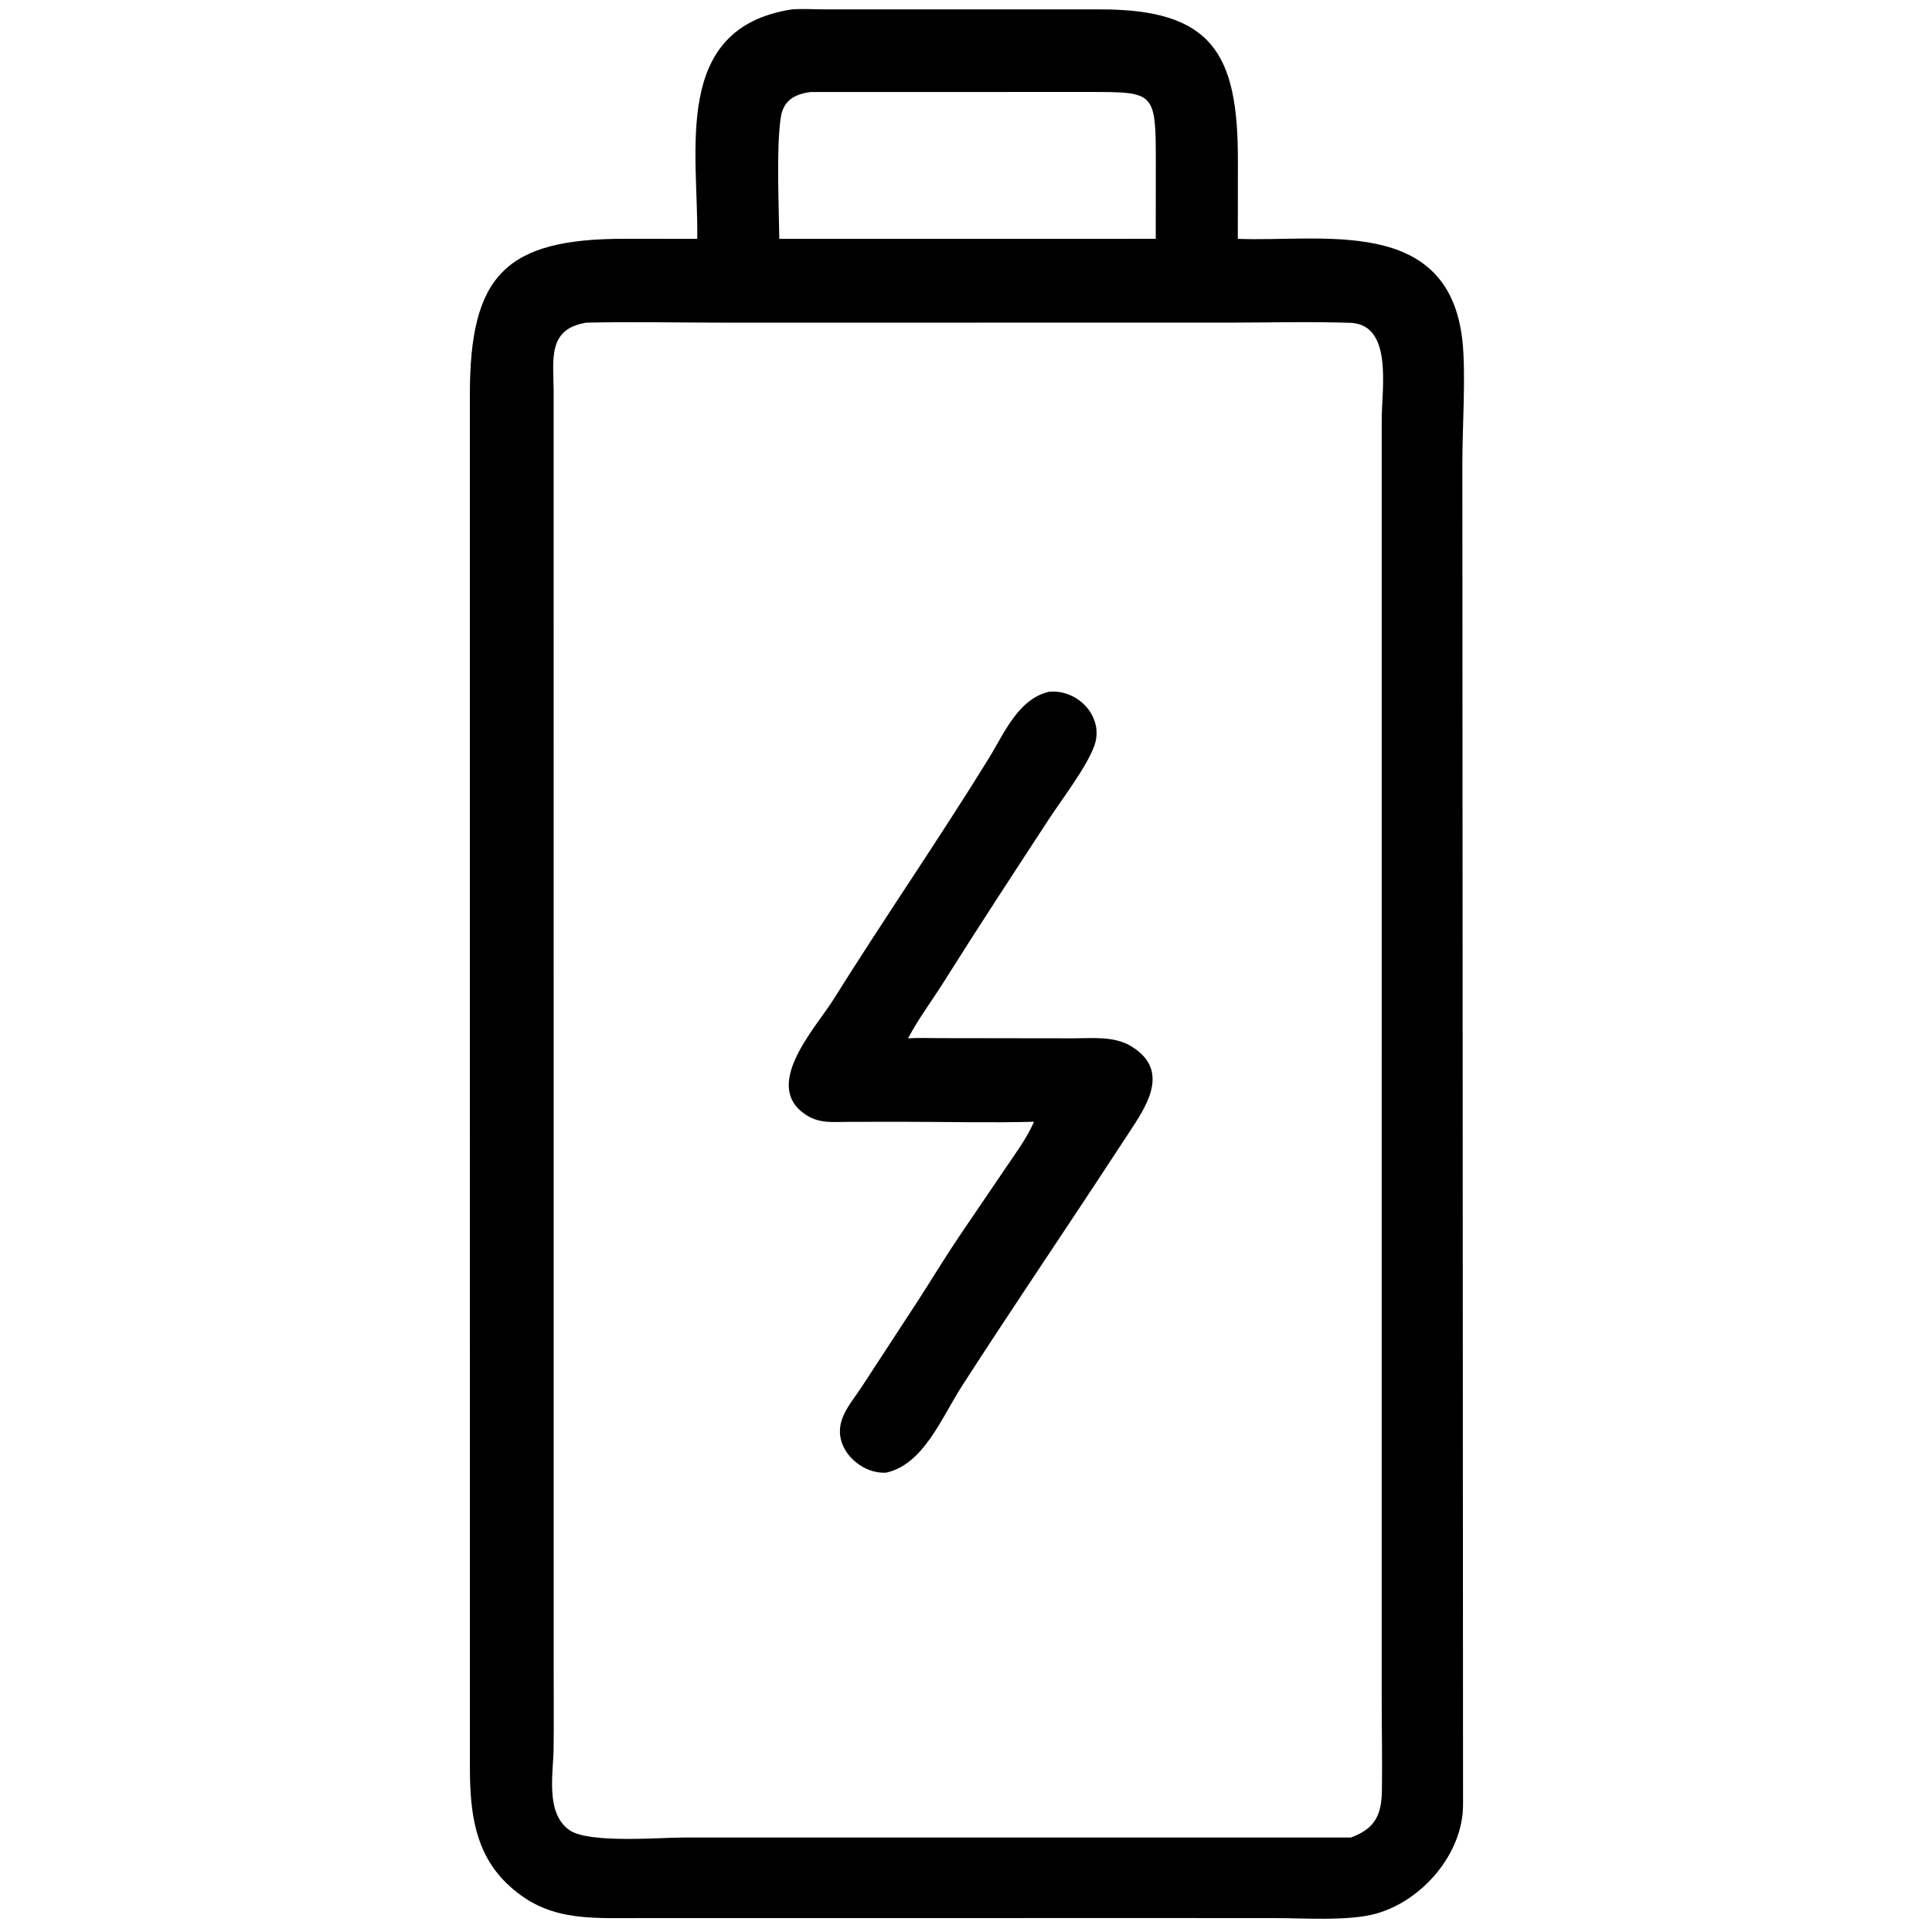
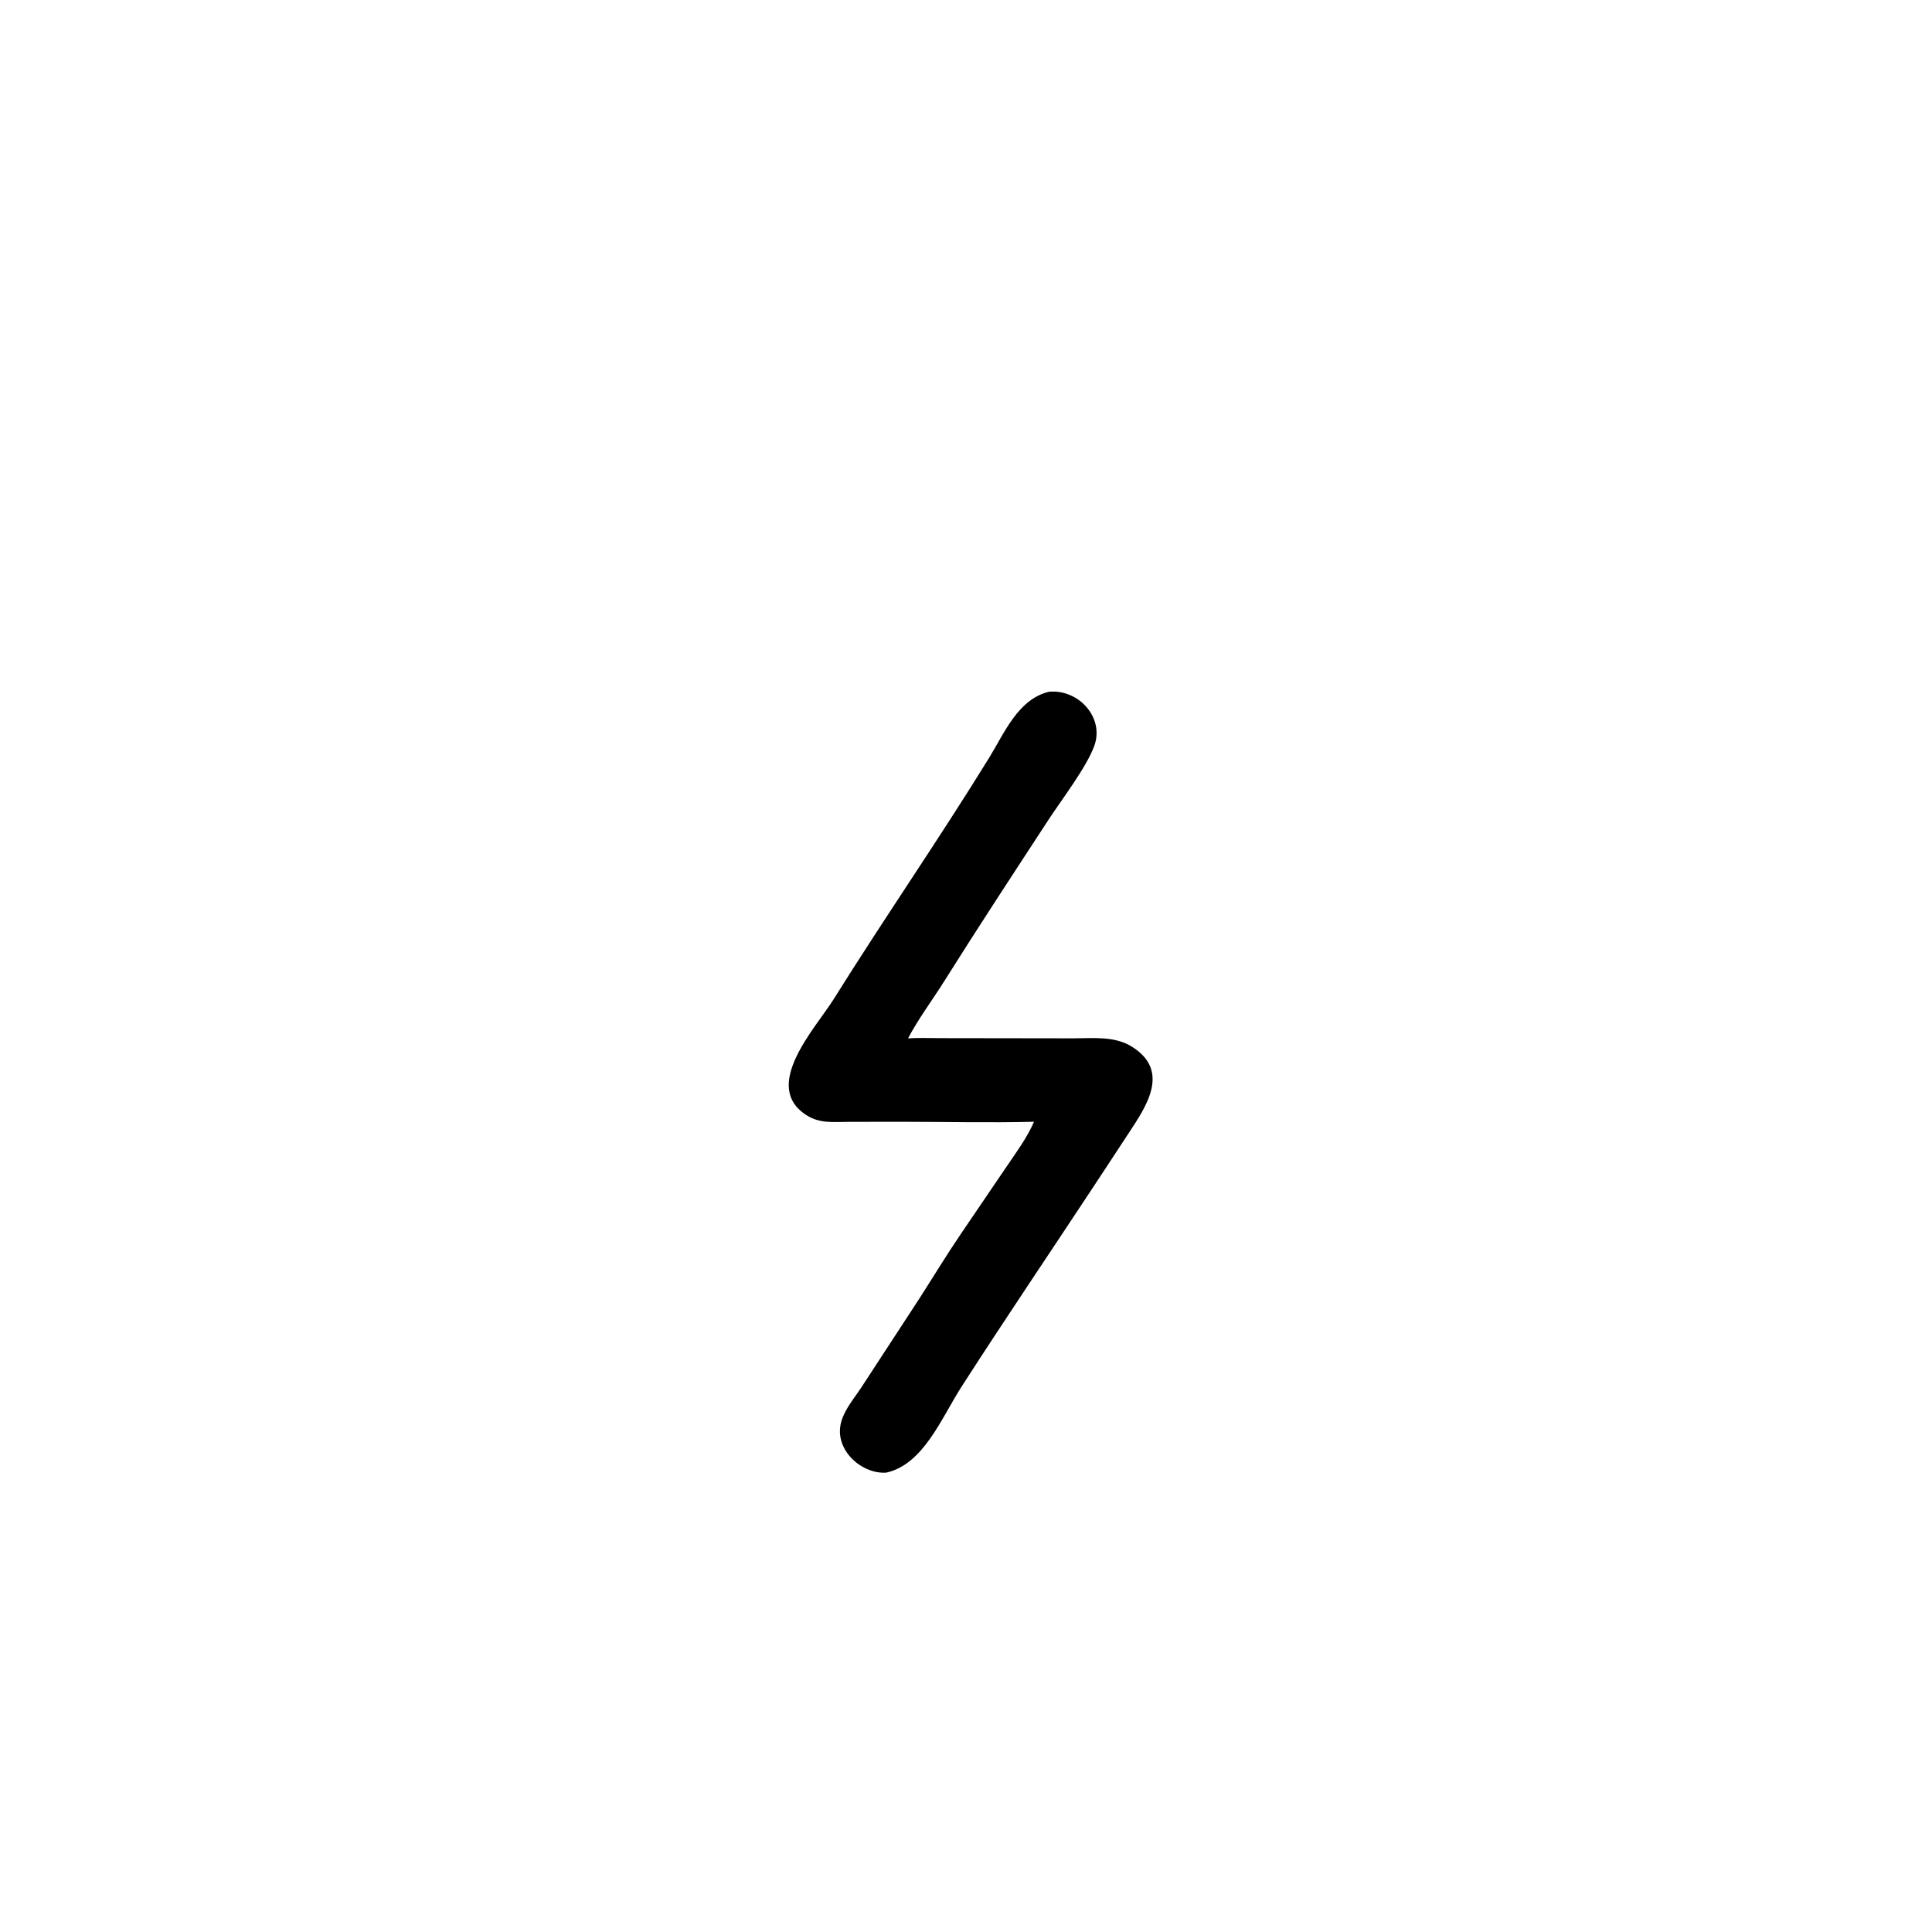
<svg xmlns="http://www.w3.org/2000/svg" width="300" height="300">
-   <path transform="matrix(0.586 0 0 0.586 -0 0)" d="M209.789 2.499C212.581 2.271 215.528 2.484 218.337 2.486L291.584 2.487C321.142 2.471 328.023 14.12 328.018 42.252L328.002 63.291C350.225 64.169 383.716 57.057 387.484 90.035C388.499 98.917 387.474 113.483 387.499 122.941L387.681 478.006C387.793 491.045 376.928 503.697 364.553 507.104C357.275 509.107 345.491 508.261 337.667 508.258L302.875 508.249L168.821 508.264C155.542 508.269 144.542 509.055 134.226 499.019C125.878 490.898 124.614 480.328 124.517 469.268L124.507 104.499C124.509 72.856 134.039 63.251 165.588 63.275L184.753 63.291C185.133 40.243 177.806 7.434 209.789 2.499ZM155.436 85.494C145.035 87.127 146.638 95.188 146.706 103.61L146.715 443.083C146.714 449.861 146.782 456.647 146.691 463.424C146.601 470.09 144.486 480.457 150.902 484.958C156.005 488.537 174.827 486.907 181.19 486.907L357.979 486.903C364.377 484.57 366.093 480.874 366.183 474.459C366.299 466.277 366.128 458.064 366.128 449.878L366.13 111.183C366.139 102.907 369.18 85.925 357.744 85.542C347.032 85.183 336.21 85.485 325.486 85.49L192.196 85.5C179.957 85.499 167.667 85.222 155.436 85.494ZM214.827 24.382C210.429 24.938 207.533 26.709 206.879 31.202C205.669 39.513 206.4 54.566 206.501 63.291L297.961 63.291C300.724 63.283 303.49 63.246 306.253 63.291L306.271 42.797C306.274 24.342 305.904 24.391 288.977 24.373L214.827 24.382Z" />
  <path transform="matrix(0.586 0 0 0.586 -0 0)" d="M277.952 183.307C285.707 182.544 292.743 190.088 289.951 197.687C287.849 203.406 281.352 211.829 277.78 217.301C268.5 231.517 259.147 245.764 250.12 260.135C246.988 265.123 243.357 269.935 240.614 275.145C243.365 274.954 246.226 275.098 248.99 275.089L284.449 275.139C289.657 275.14 295.324 274.466 299.946 277.358C310.362 283.876 303.504 293.497 299.032 300.34L289.713 314.514C278.092 332.134 266.243 349.645 254.827 367.394C249.474 375.716 244.699 388.08 234.803 390.229C230.012 390.526 224.973 387.163 223.247 382.744C220.886 376.702 225.124 372.353 228.215 367.68L243.605 344.108C247.257 338.422 250.771 332.616 254.568 327.027L266.369 309.654C269.074 305.644 272.052 301.695 273.994 297.247C261.979 297.551 249.884 297.245 237.861 297.249L224.799 297.274C220.877 297.282 217.333 297.753 213.848 295.593C201.489 287.93 216.116 272.429 220.91 264.76C234.352 243.256 248.809 222.373 262.108 200.792C266.145 194.24 269.786 185.247 277.952 183.307Z" />
</svg>